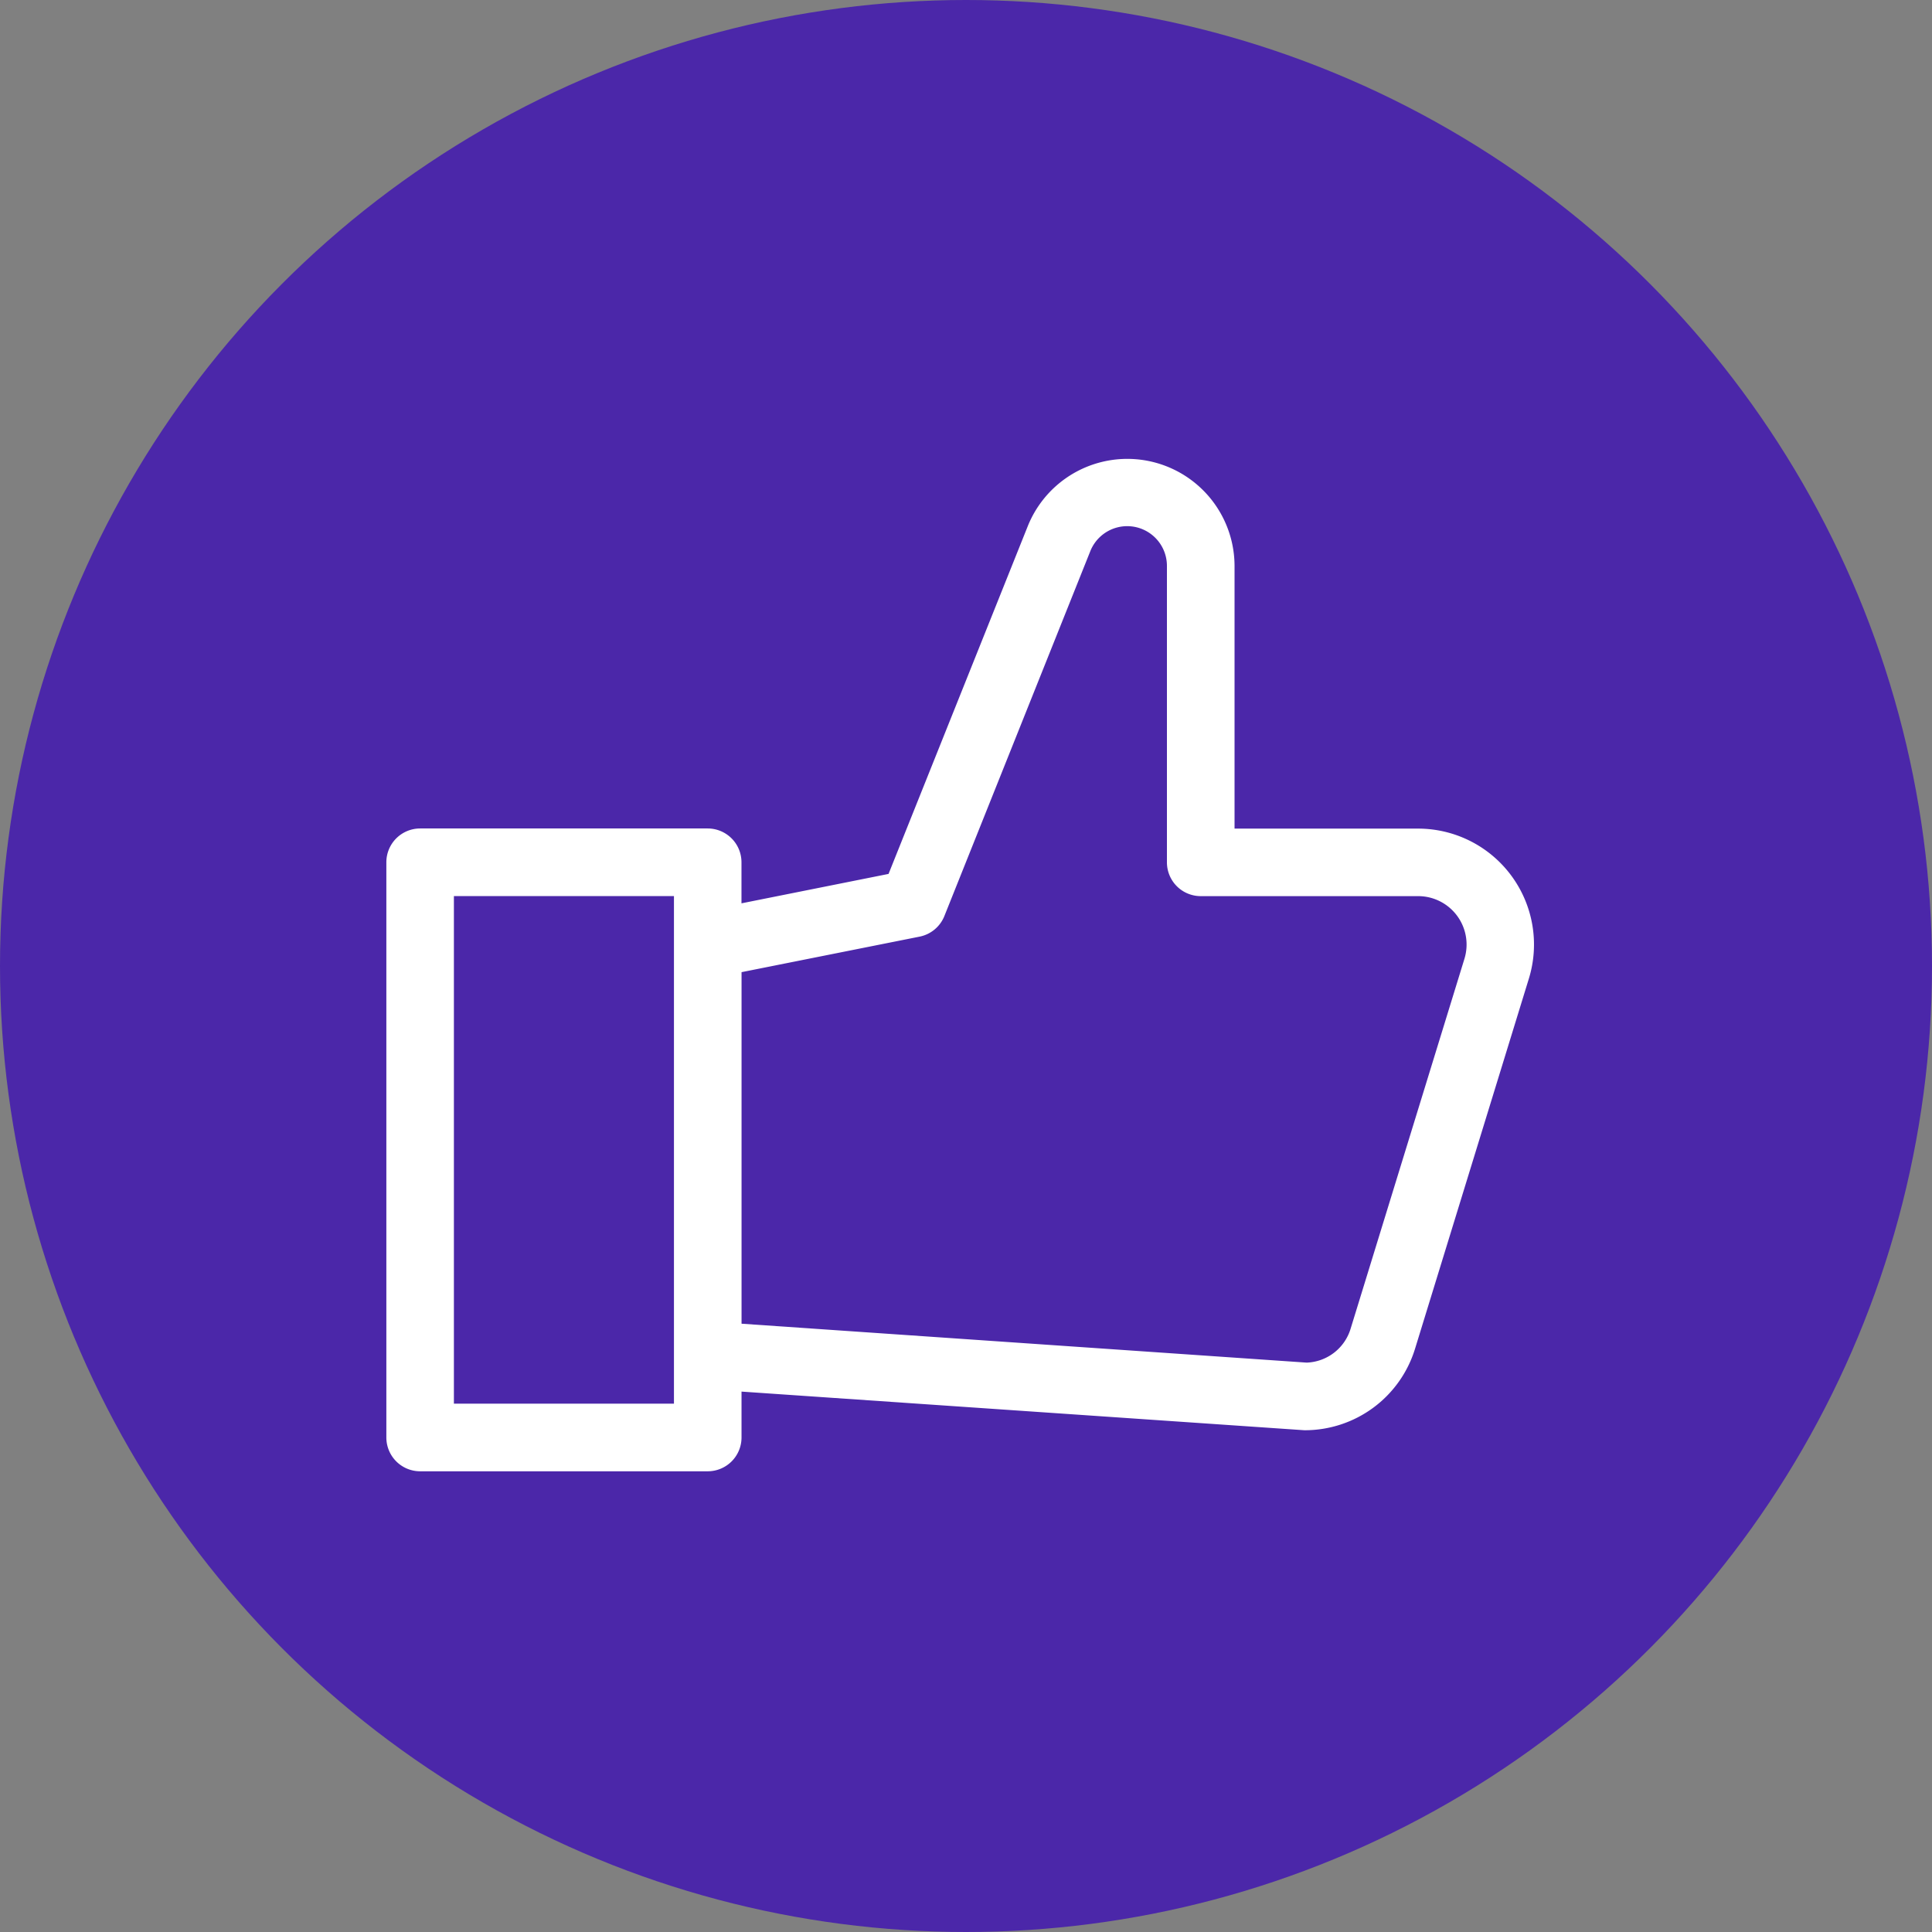
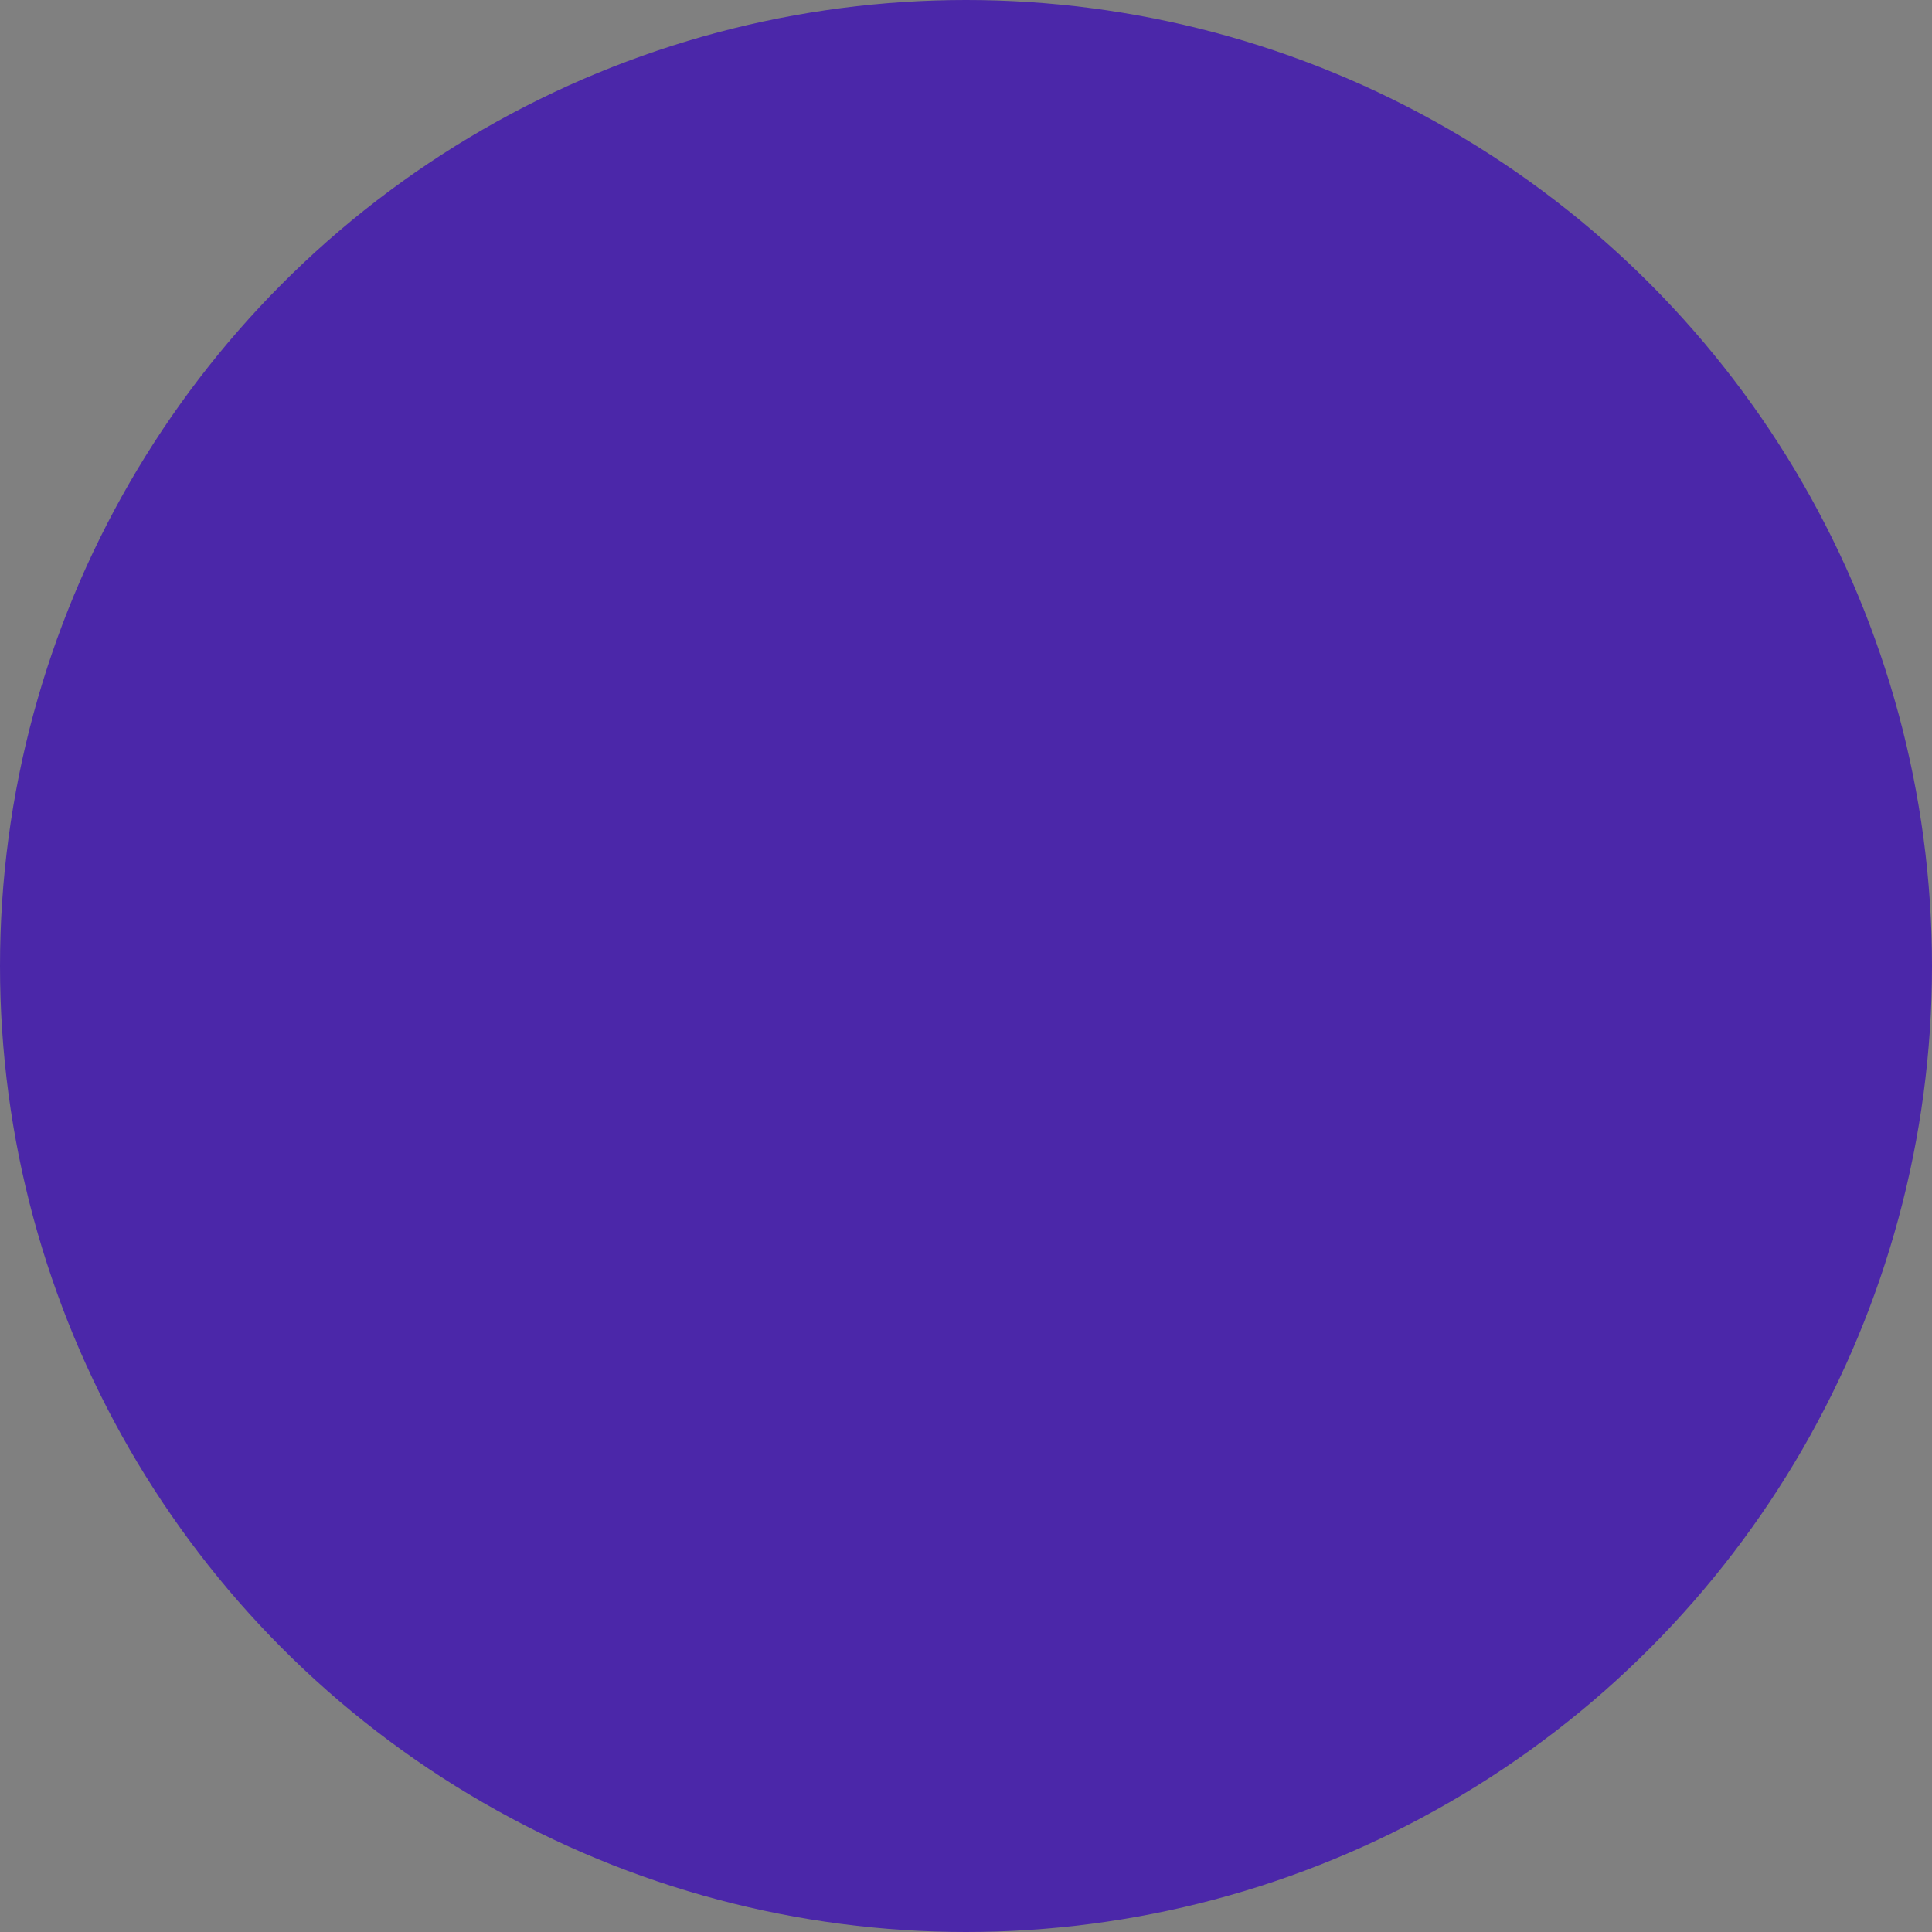
<svg xmlns="http://www.w3.org/2000/svg" width="80" height="80" viewBox="0 0 80 80">
  <rect x="0" y="0" width="80" height="80" fill="#808080" stroke="none" />
  <g id="Group_29912" data-name="Group 29912" transform="translate(-756 -1361)">
    <circle id="Ellipse_3518" data-name="Ellipse 3518" cx="40" cy="40" r="40" transform="translate(756 1361)" fill="#4b27a9" />
    <g id="noun_rating_4294894" transform="translate(759.419 1374.923)">
      <g id="Group_29910" data-name="Group 29910" transform="translate(12.581 5.077)">
-         <path id="Path_36930" data-name="Path 36930" d="M11.158,47H23.065a1.4,1.4,0,0,0,1.4-1.4v-1.9l23.306,1.6a4.774,4.774,0,0,0,4.587-3.388L57.067,26.6a4.8,4.8,0,0,0-4.587-6.212h-7.6V9.518a4.441,4.441,0,0,0-8.564-1.649L30.553,22.264l-6.09,1.218v-1.7a1.4,1.4,0,0,0-1.4-1.4H11.158a1.4,1.4,0,0,0-1.4,1.4V45.6a1.4,1.4,0,0,0,1.4,1.4Zm20.686-22.14A1.4,1.4,0,0,0,32.868,24l6.039-15.1a1.645,1.645,0,0,1,3.173.611V21.784a1.4,1.4,0,0,0,1.4,1.4h9A2.005,2.005,0,0,1,54.4,25.776l-4.711,15.31A1.977,1.977,0,0,1,47.866,42.5l-23.4-1.611V26.332ZM12.555,23.182h9.112V44.2H12.555Z" transform="translate(-9.76 -5.077)" fill="#fff" />
-       </g>
+         </g>
    </g>
  </g>
</svg>